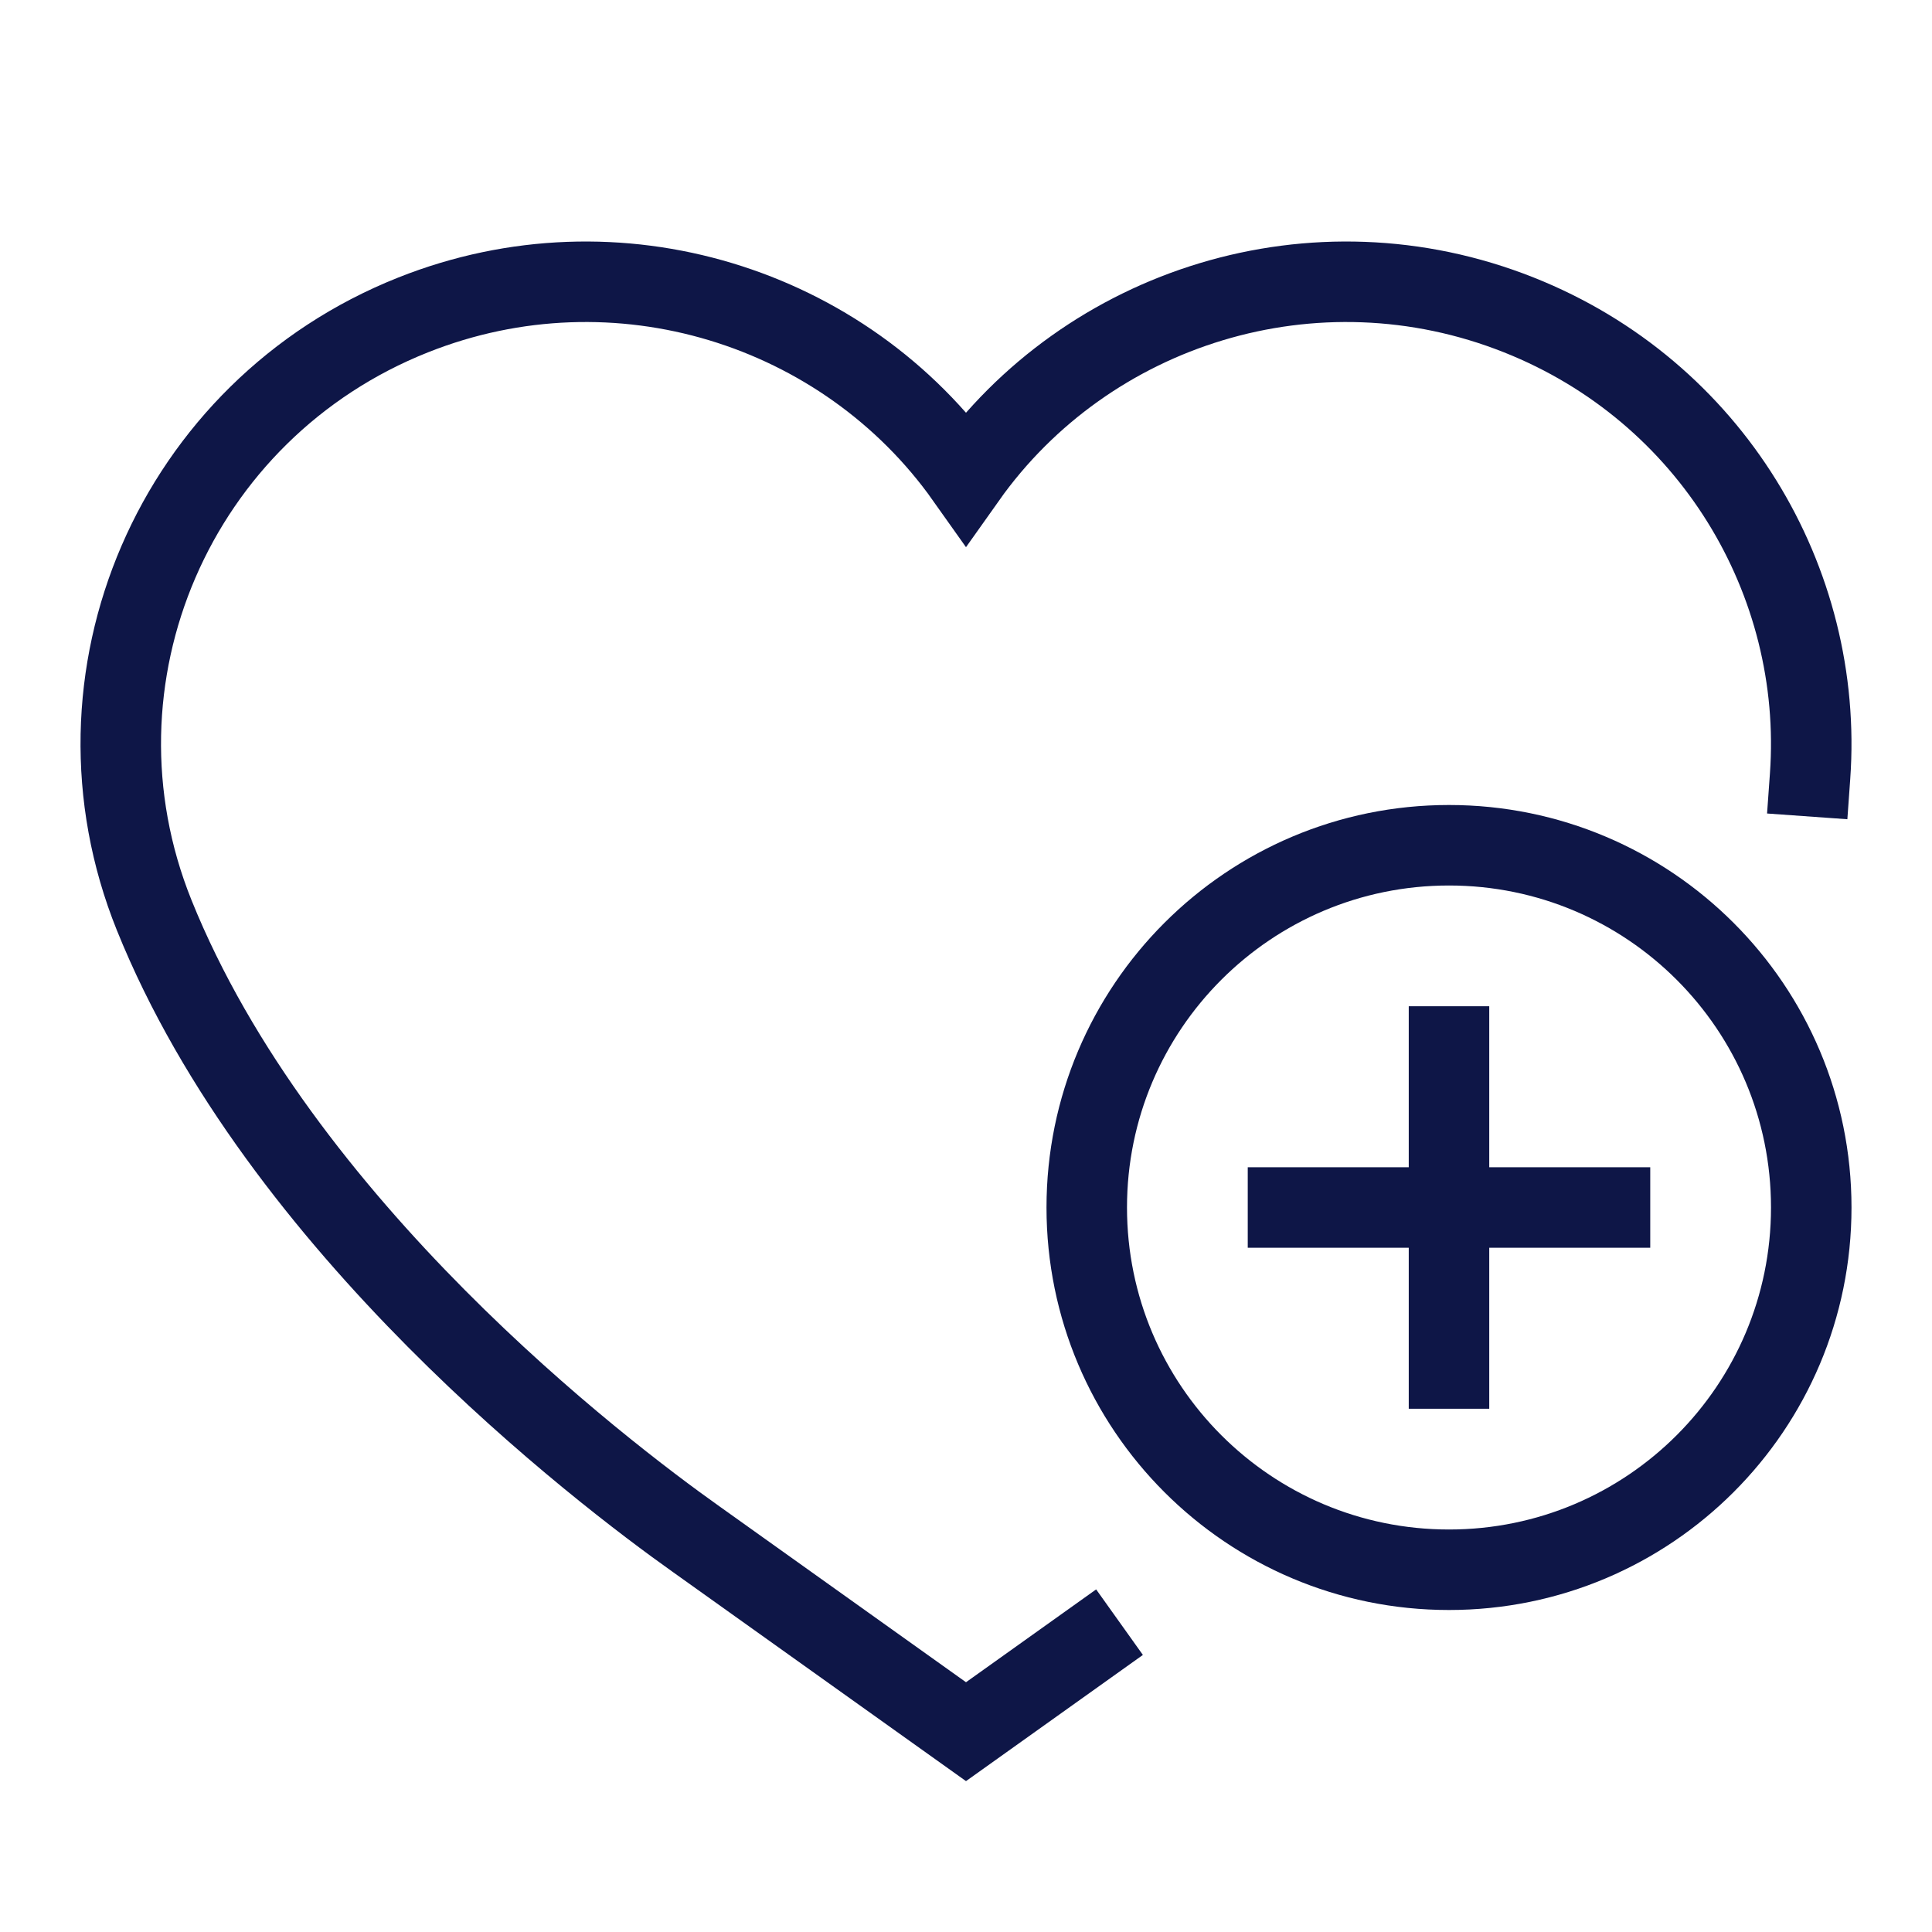
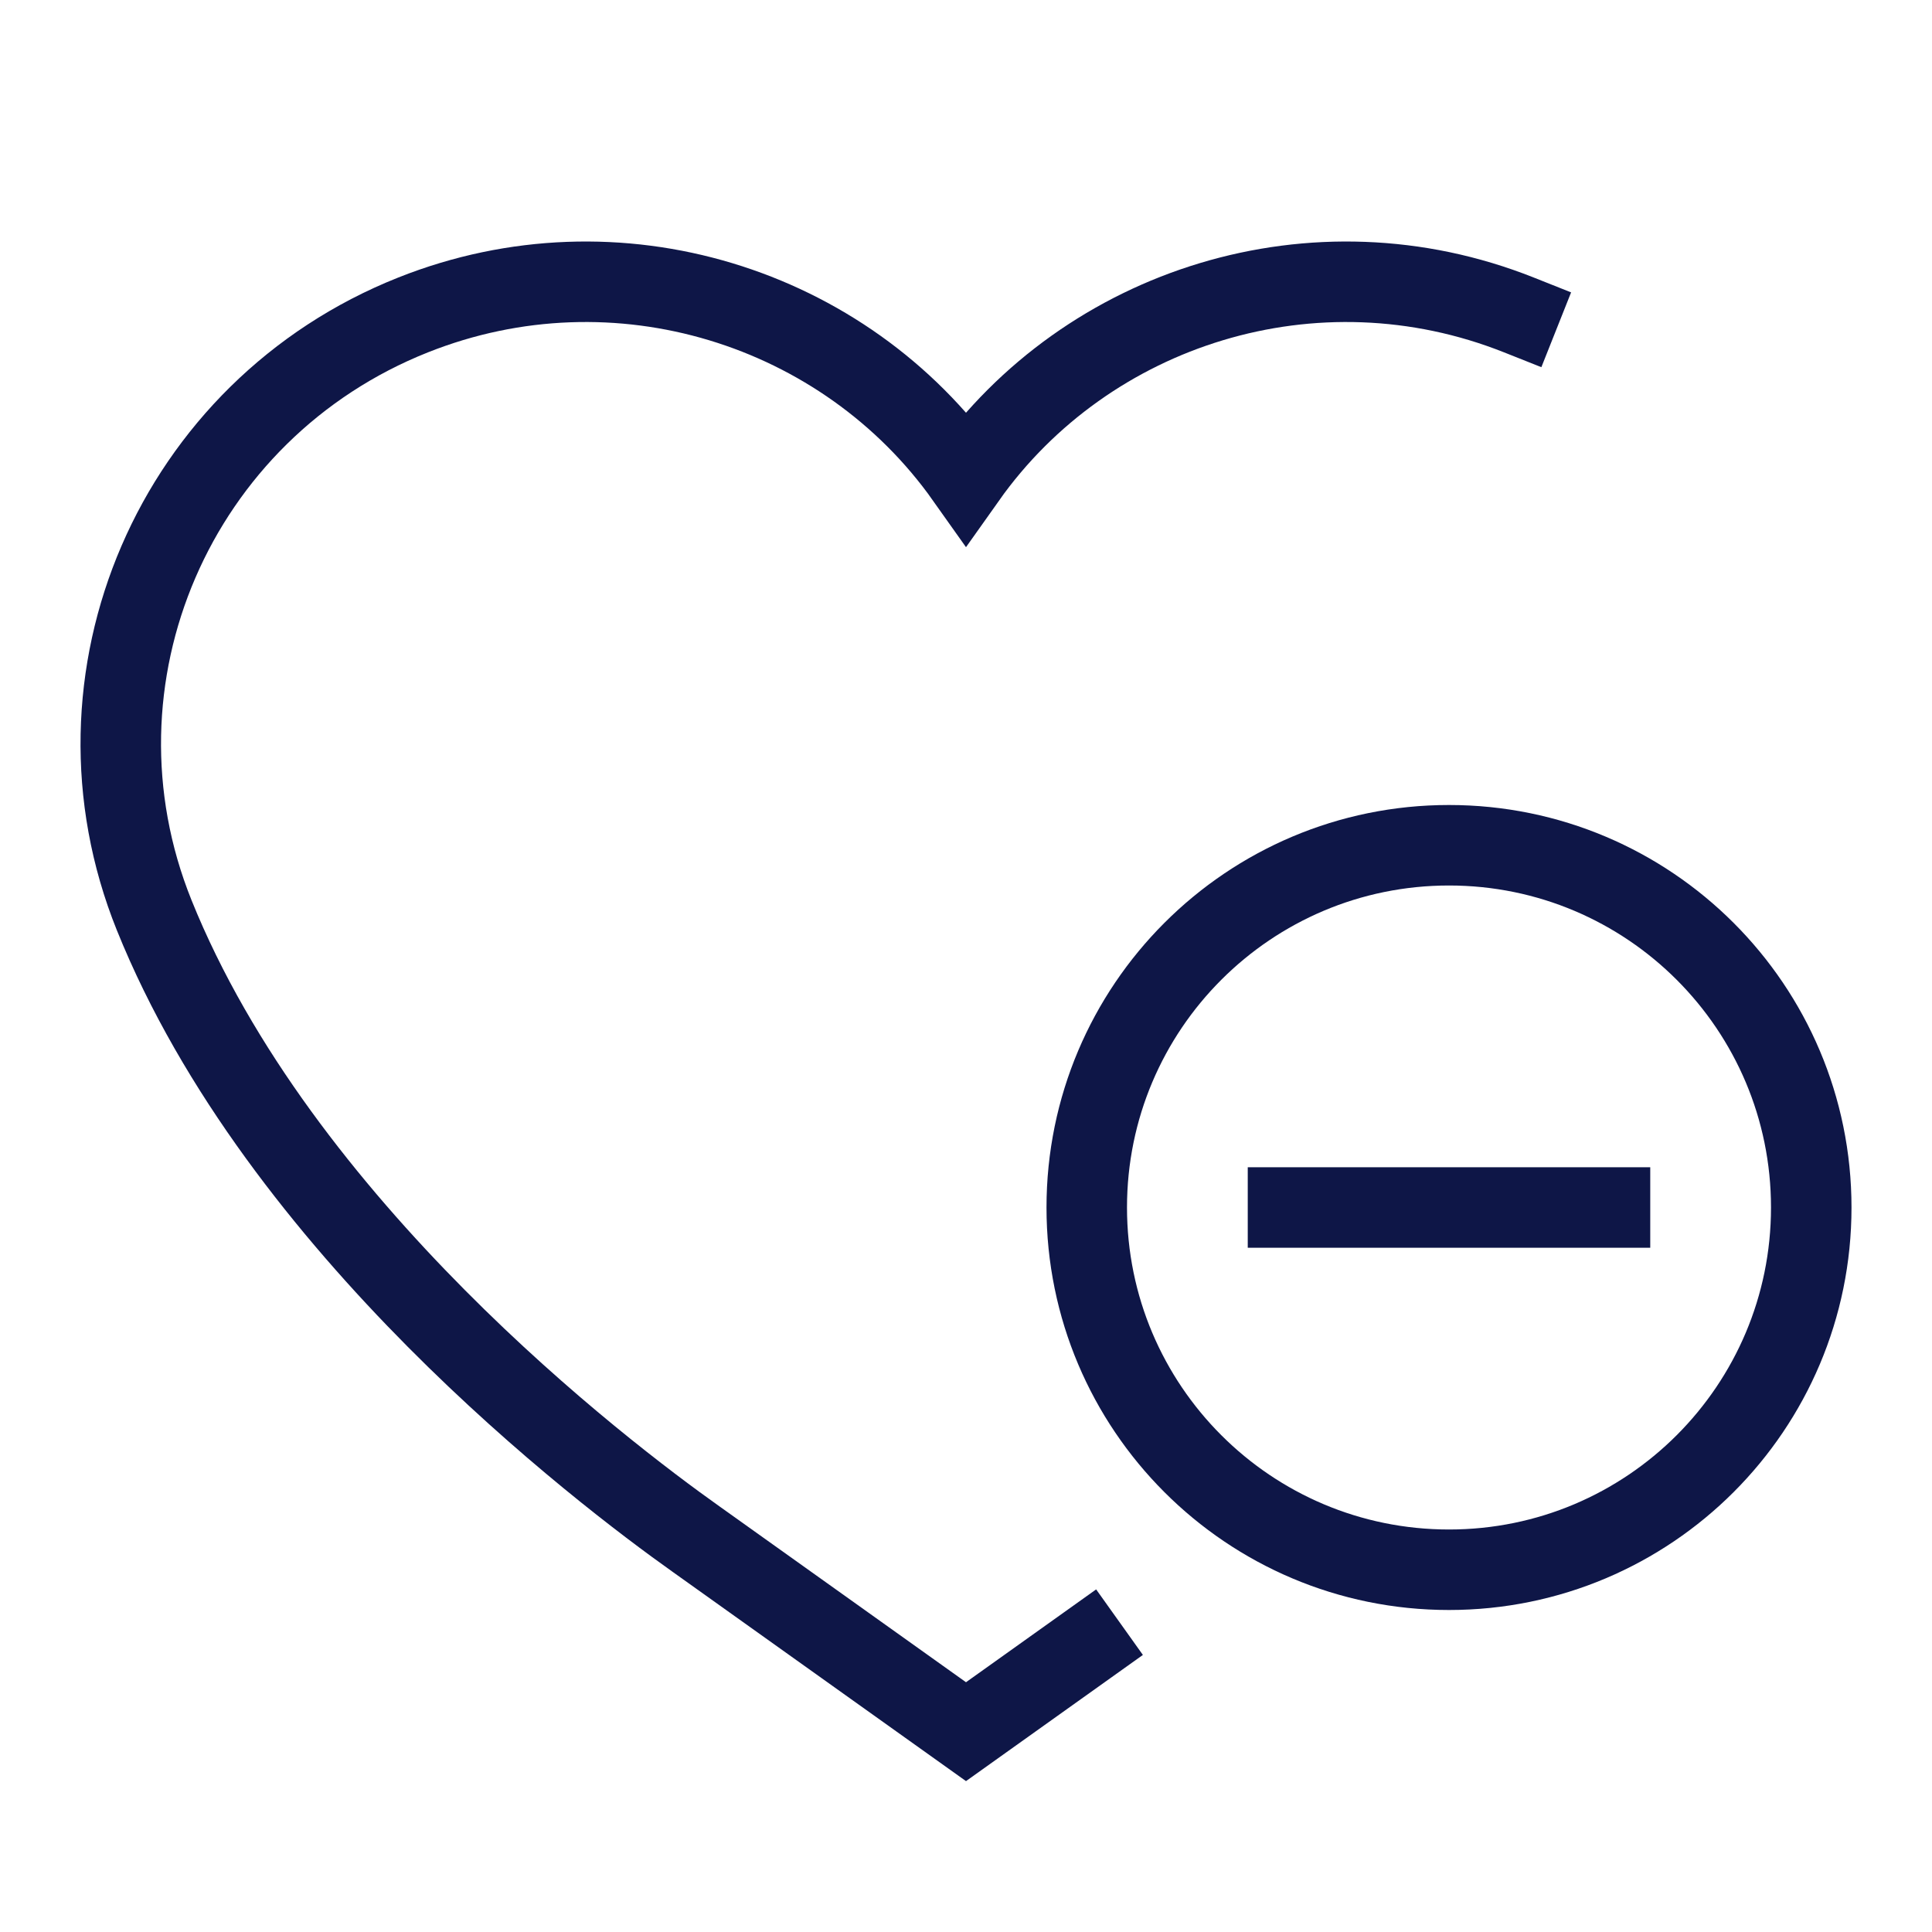
<svg xmlns="http://www.w3.org/2000/svg" width="48" height="48" viewBox="0 0 48 48">
  <g class="nc-icon-wrapper" fill="#0e1647" stroke-linecap="square" stroke-linejoin="miter" stroke-miterlimit="10">
-     <path d="M27 40.883L24 43.023L17.292 38.238C14.922 36.556 6.945 30.47 3.83 22.736C1.46 16.854 4.341 10.178 10.265 7.824C15.329 5.811 20.99 7.613 24 11.864C27.011 7.613 32.671 5.811 37.735 7.824C42.518 9.724 45.317 14.442 44.971 19.285" stroke="#0e1647" stroke-width="2" fill="none" />
+     <path d="M27 40.883L24 43.023L17.292 38.238C14.922 36.556 6.945 30.47 3.83 22.736C1.46 16.854 4.341 10.178 10.265 7.824C15.329 5.811 20.99 7.613 24 11.864C27.011 7.613 32.671 5.811 37.735 7.824" stroke="#0e1647" stroke-width="2" fill="none" />
    <path d="M36 39C40.971 39 45 34.971 45 30C45 25.029 40.971 21 36 21C31.029 21 27 25.029 27 30C27 34.971 31.029 39 36 39Z" stroke="#0e1647" stroke-width="2" data-color="color-2" fill="none" />
    <path d="M32 30H40" stroke="#0e1647" stroke-width="2" data-color="color-2" fill="none" />
-     <path d="M36 26L36 34" stroke="#0e1647" stroke-width="2" data-color="color-2" fill="none" />
  </g>
</svg>